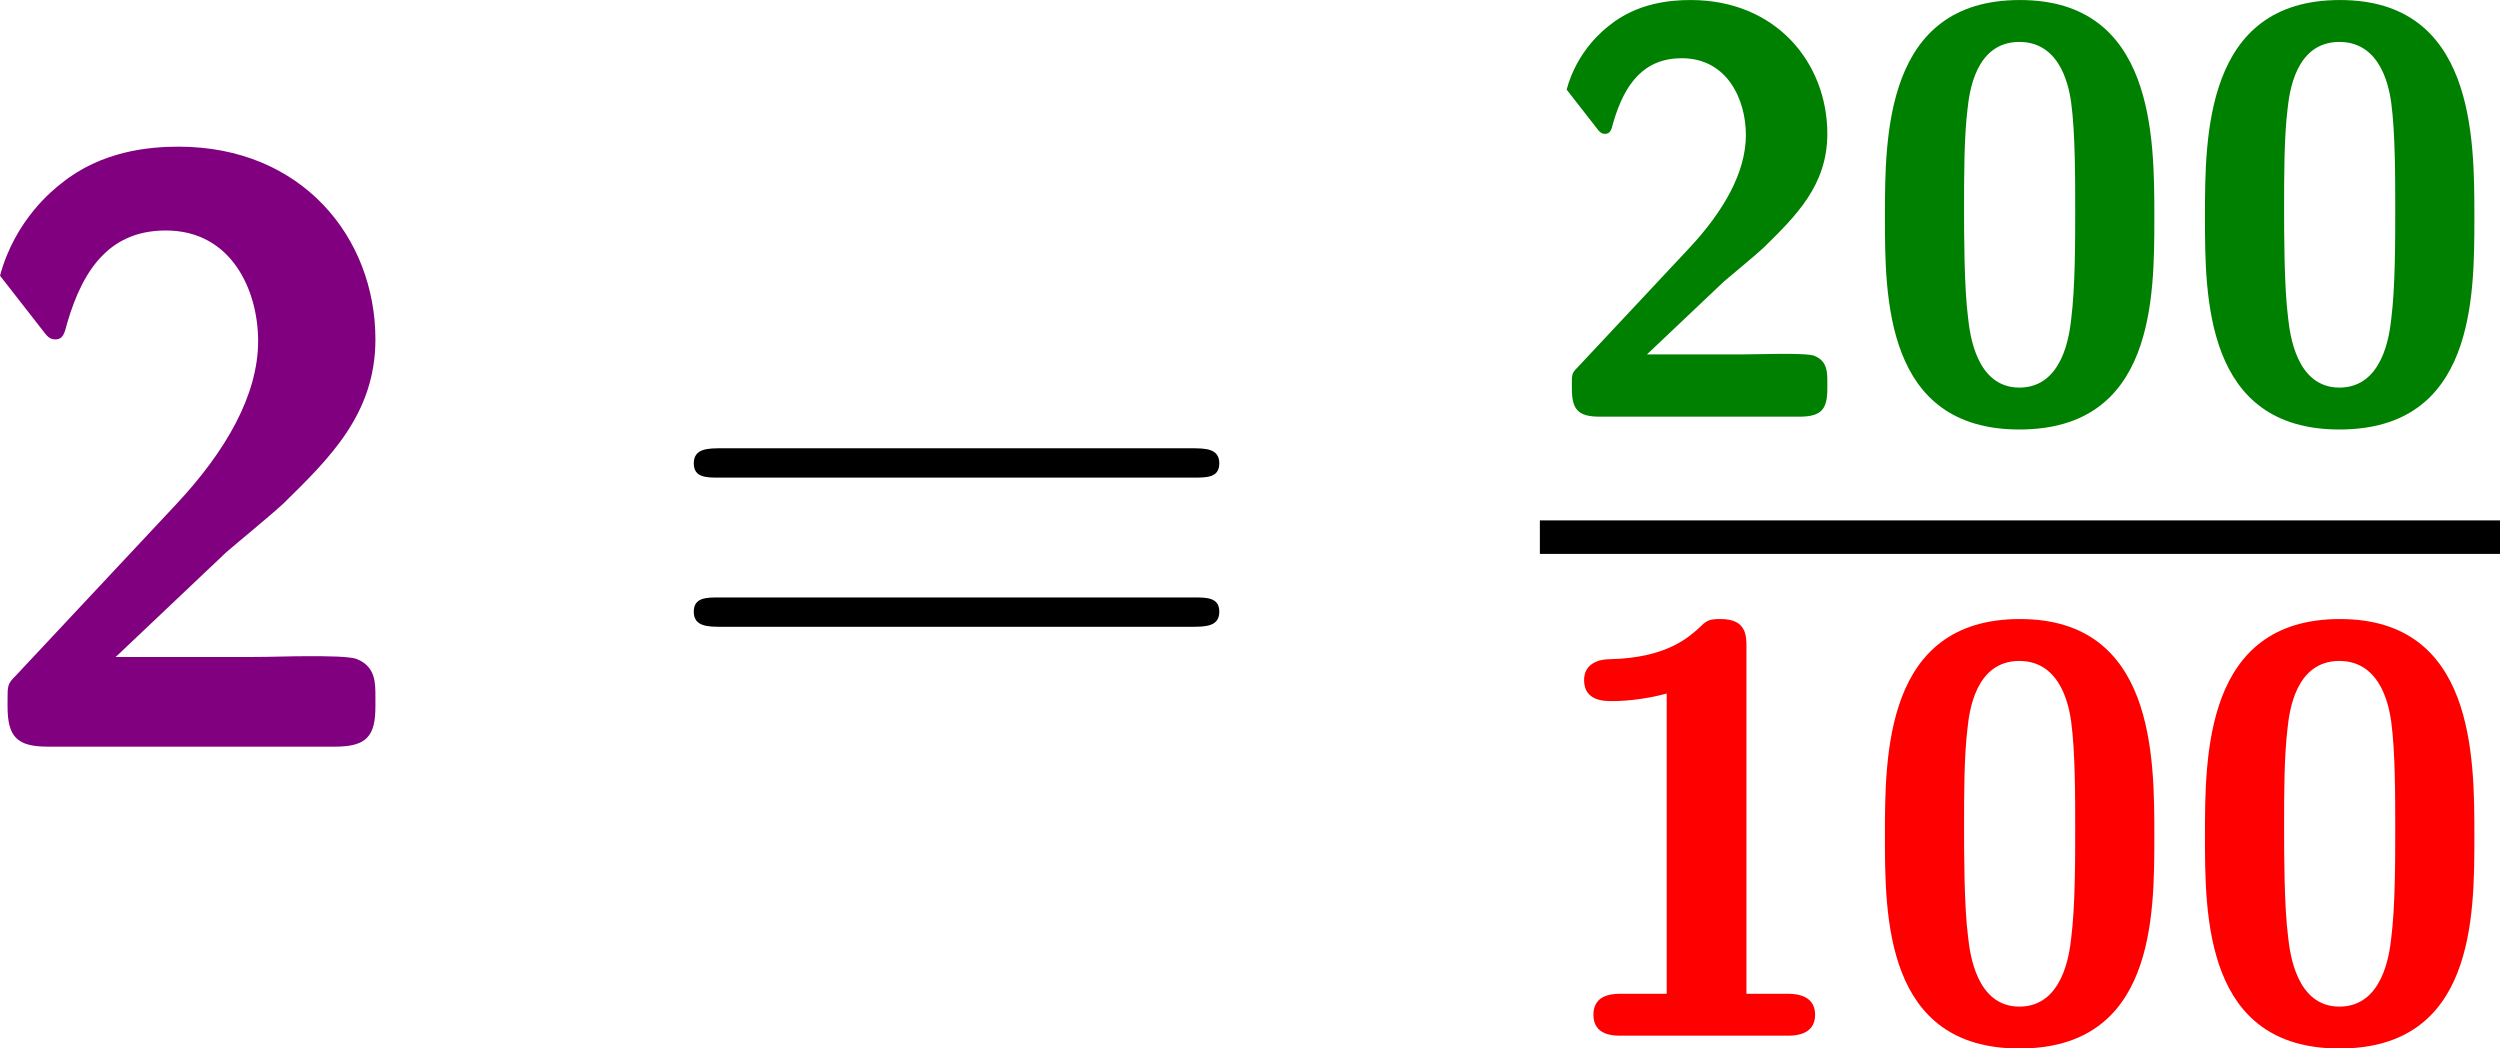
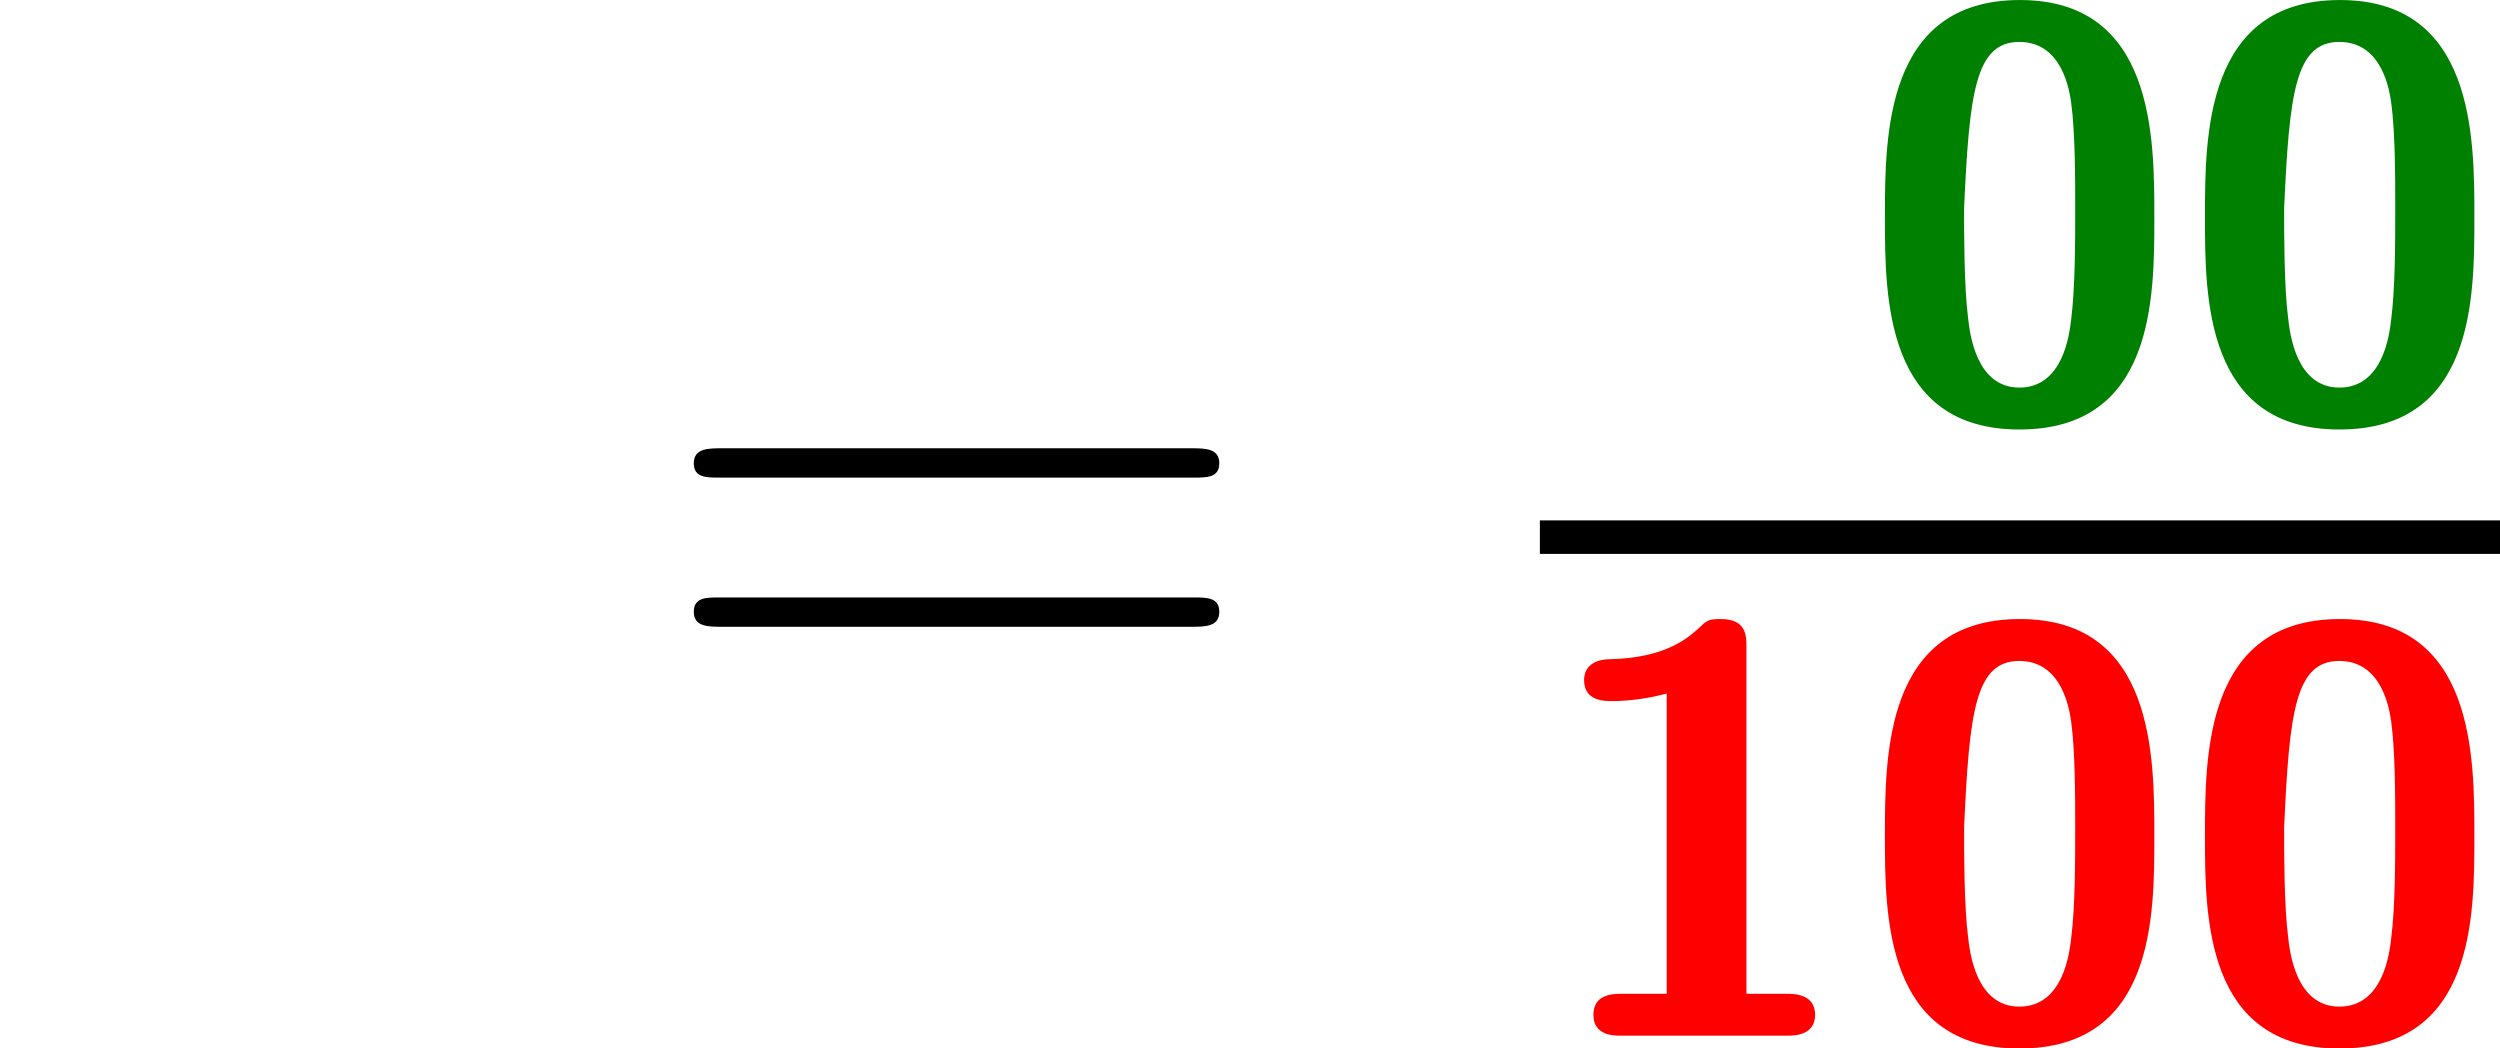
<svg xmlns="http://www.w3.org/2000/svg" xmlns:xlink="http://www.w3.org/1999/xlink" version="1.1" width="69.646pt" height="29.209pt" viewBox="-.304 -.244 69.646 29.209">
  <defs>
    <path id="g2-61" d="M13.286-6.633C13.596-6.633 13.906-6.633 13.906-6.984C13.906-7.356 13.555-7.356 13.203-7.356H1.653C1.302-7.356 .95-7.356 .95-6.984C.95-6.633 1.26-6.633 1.57-6.633H13.286ZM13.203-2.955C13.555-2.955 13.906-2.955 13.906-3.327C13.906-3.678 13.596-3.678 13.286-3.678H1.57C1.26-3.678 .95-3.678 .95-3.327C.95-2.955 1.302-2.955 1.653-2.955H13.203Z" />
    <use id="g1-50" xlink:href="#g0-50" transform="scale(1.44)" />
-     <path id="g0-48" d="M7.259-4.921C7.259-6.886 7.259-10.272 3.945-10.272C.617-10.272 .617-6.915 .617-4.921C.617-2.955 .617 .316 3.931 .316C7.259 .316 7.259-2.927 7.259-4.921ZM3.931-.717C2.869-.717 2.711-2.037 2.668-2.425C2.568-3.185 2.568-4.533 2.568-5.122C2.568-5.968 2.568-6.886 2.654-7.589C2.697-7.976 2.841-9.239 3.931-9.239C4.992-9.239 5.165-8.034 5.208-7.747C5.308-7.015 5.308-5.882 5.308-5.122C5.308-4.304 5.308-3.185 5.208-2.396C5.165-2.023 5.007-.717 3.931-.717Z" />
+     <path id="g0-48" d="M7.259-4.921C7.259-6.886 7.259-10.272 3.945-10.272C.617-10.272 .617-6.915 .617-4.921C.617-2.955 .617 .316 3.931 .316C7.259 .316 7.259-2.927 7.259-4.921ZM3.931-.717C2.869-.717 2.711-2.037 2.668-2.425C2.568-3.185 2.568-4.533 2.568-5.122C2.697-7.976 2.841-9.239 3.931-9.239C4.992-9.239 5.165-8.034 5.208-7.747C5.308-7.015 5.308-5.882 5.308-5.122C5.308-4.304 5.308-3.185 5.208-2.396C5.165-2.023 5.007-.717 3.931-.717Z" />
    <path id="g0-49" d="M5.093-9.583C5.093-9.856 5.093-10.272 4.462-10.272C4.175-10.272 4.117-10.243 3.945-10.071C3.687-9.841 3.142-9.311 1.722-9.282C1.463-9.282 1.09-9.182 1.09-8.766C1.09-8.249 1.592-8.249 1.779-8.249C2.209-8.249 2.711-8.321 3.127-8.436V-1.033H2.008C1.822-1.033 1.32-1.033 1.32-.516S1.822 0 2.008 0H6.097C6.255 0 6.786 0 6.786-.516S6.255-1.033 6.097-1.033H5.093V-9.583Z" />
-     <path id="g0-50" d="M.933-1.219C.789-1.076 .789-1.047 .789-.803V-.689C.789-.172 .947 0 1.478 0H6.398C6.944 0 7.087-.187 7.087-.689V-.861C7.087-1.09 7.087-1.363 6.786-1.492C6.685-1.549 6.226-1.549 5.939-1.549C5.624-1.549 5.279-1.535 4.964-1.535H2.64L4.533-3.328C4.749-3.515 5.294-3.96 5.509-4.16C6.298-4.935 7.087-5.695 7.087-6.972C7.087-8.722 5.825-10.272 3.716-10.272C3.214-10.272 2.396-10.2 1.707-9.641C1.578-9.54 .918-9.024 .66-8.063L1.377-7.144C1.463-7.03 1.506-6.972 1.607-6.972C1.736-6.972 1.765-7.073 1.808-7.245C2.095-8.235 2.582-8.837 3.5-8.837C4.619-8.837 5.079-7.819 5.079-6.944C5.079-6.025 4.533-5.064 3.673-4.146L.933-1.219Z" />
  </defs>
  <g id="page1" transform="matrix(1.13 0 0 1.13 -81.308 -65.189)">
    <g fill="#800080">
      <use x="70.735" y="75.881" xlink:href="#g1-50" />
    </g>
    <use x="87.839" y="75.881" xlink:href="#g2-61" />
    <g fill="#008000">
      <use x="109.648" y="67.746" xlink:href="#g0-50" />
      <use x="117.538" y="67.746" xlink:href="#g0-48" />
      <use x="125.428" y="67.746" xlink:href="#g0-48" />
    </g>
    <rect x="109.648" y="70.303" height=".826" width="23.671" />
    <g fill="#f00">
      <use x="109.648" y="83.007" xlink:href="#g0-49" />
      <use x="117.538" y="83.007" xlink:href="#g0-48" />
      <use x="125.428" y="83.007" xlink:href="#g0-48" />
    </g>
  </g>
</svg>